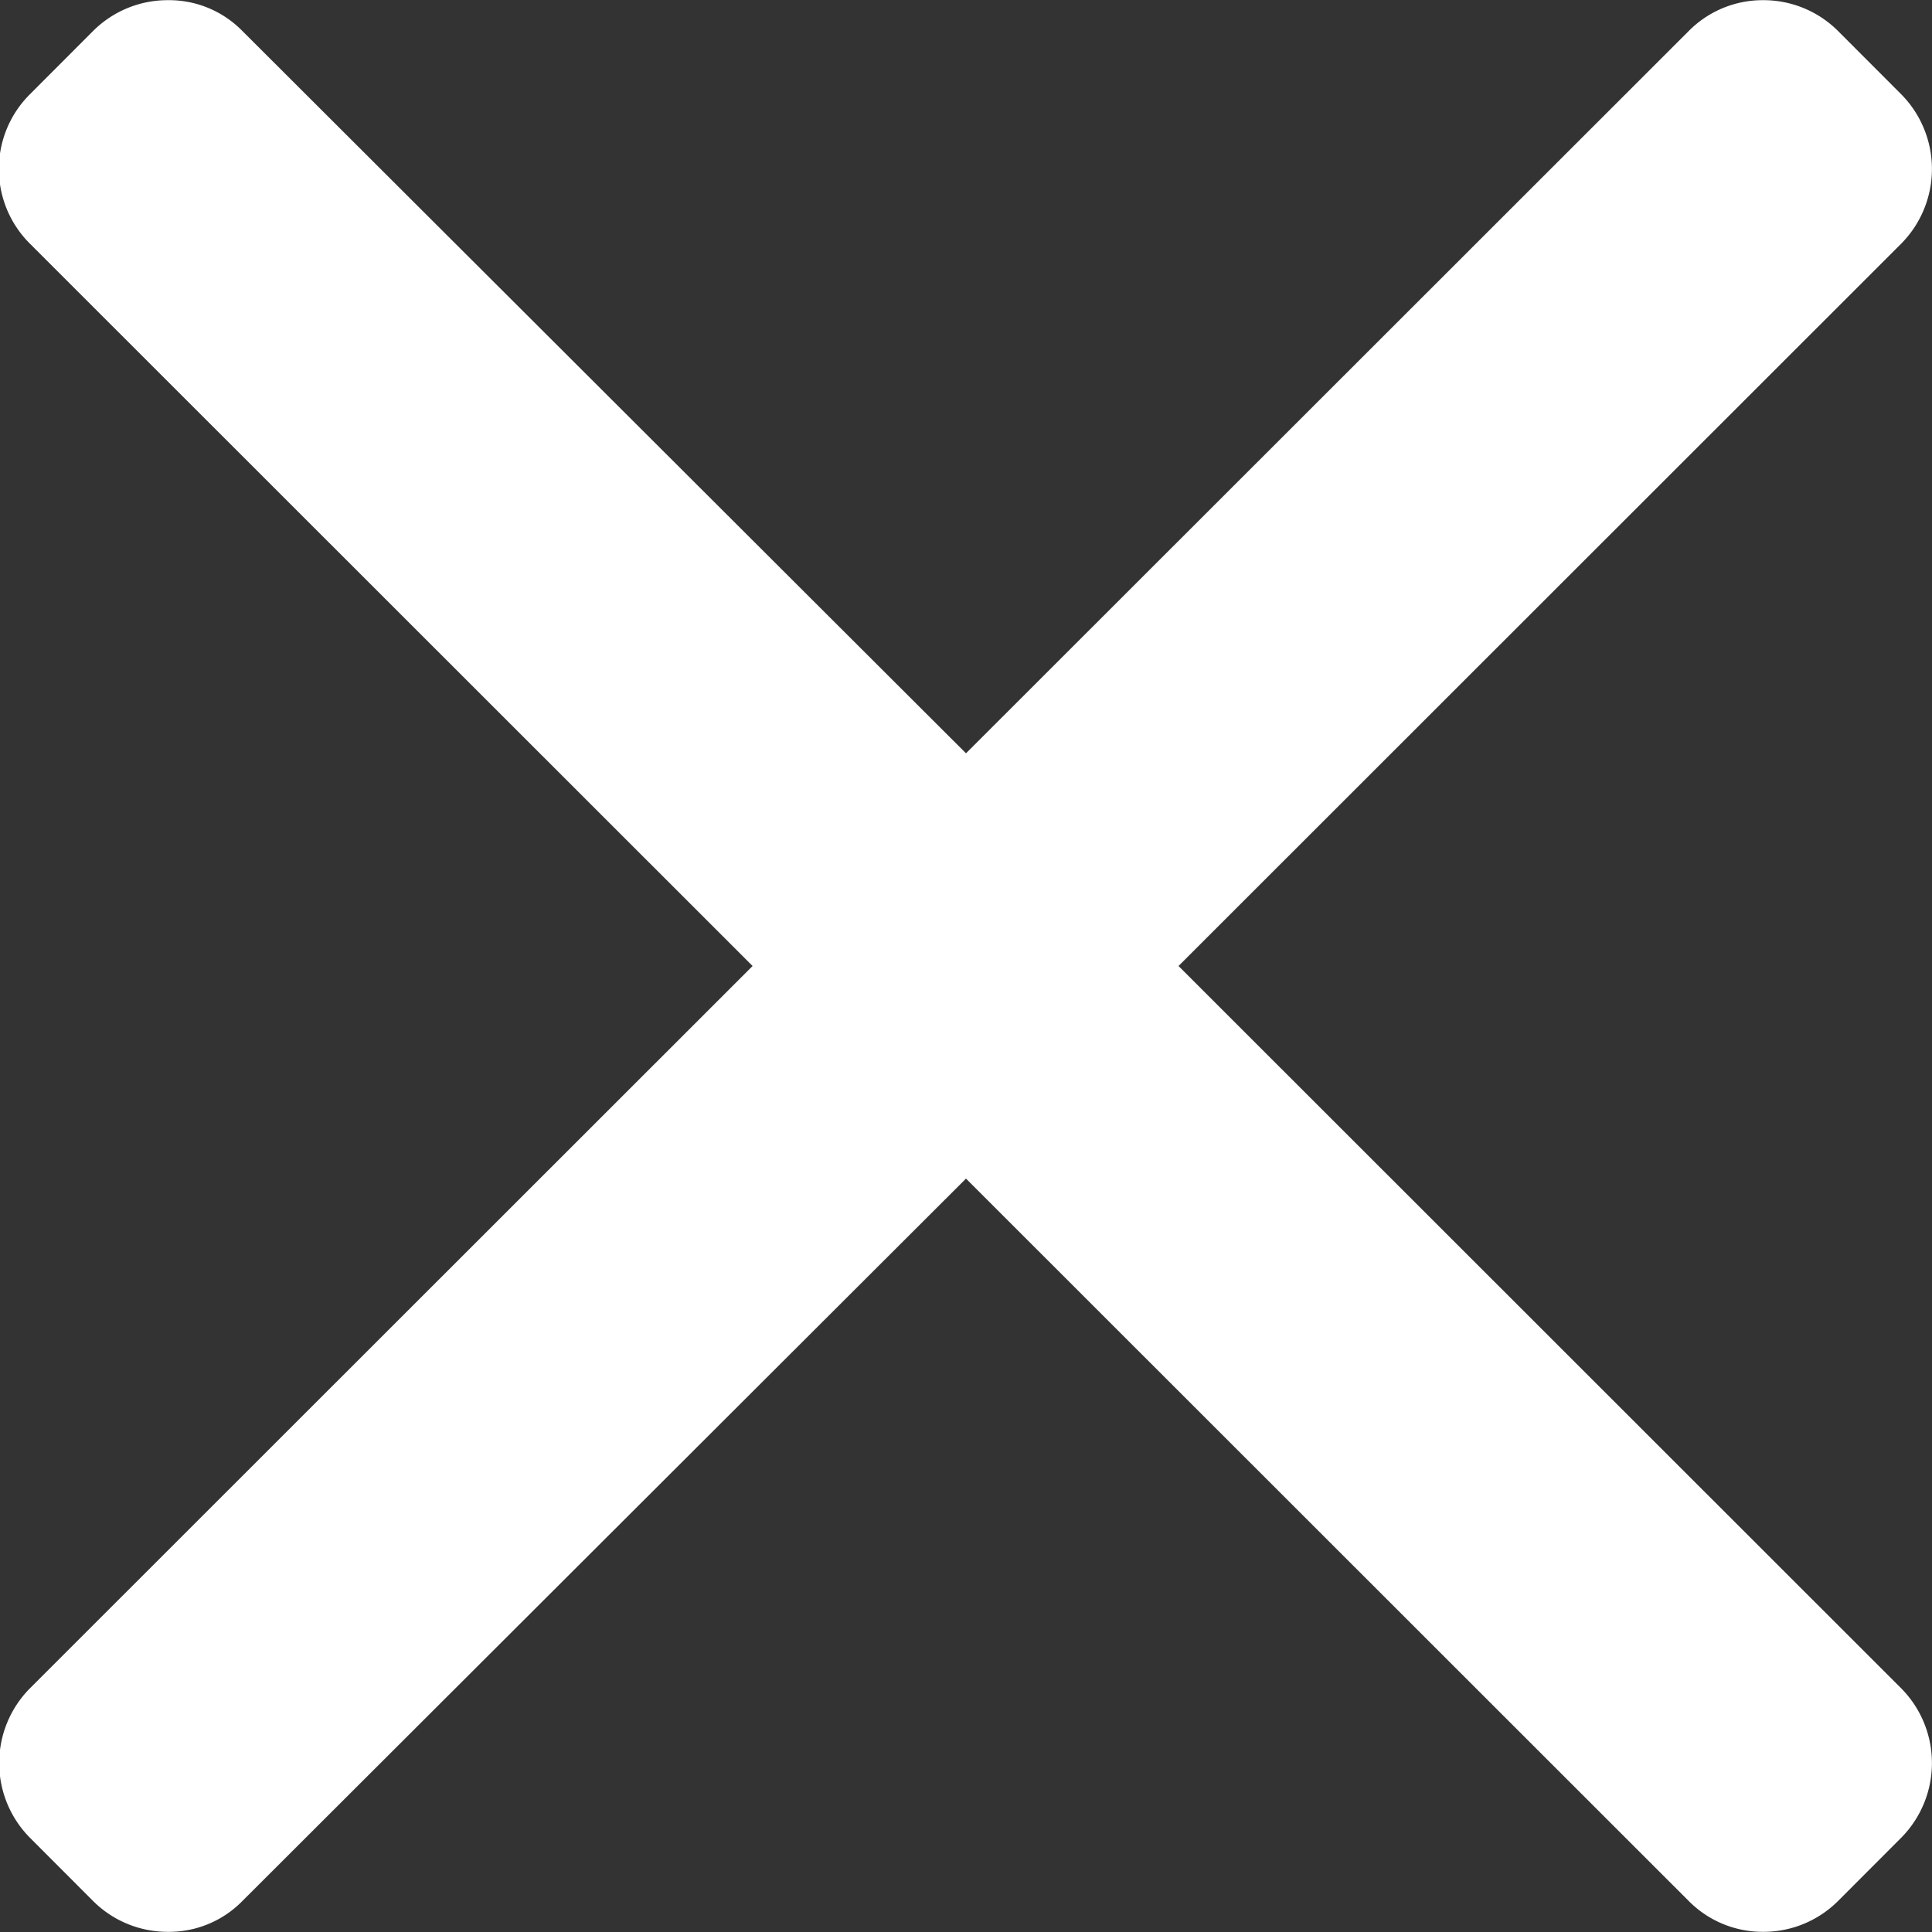
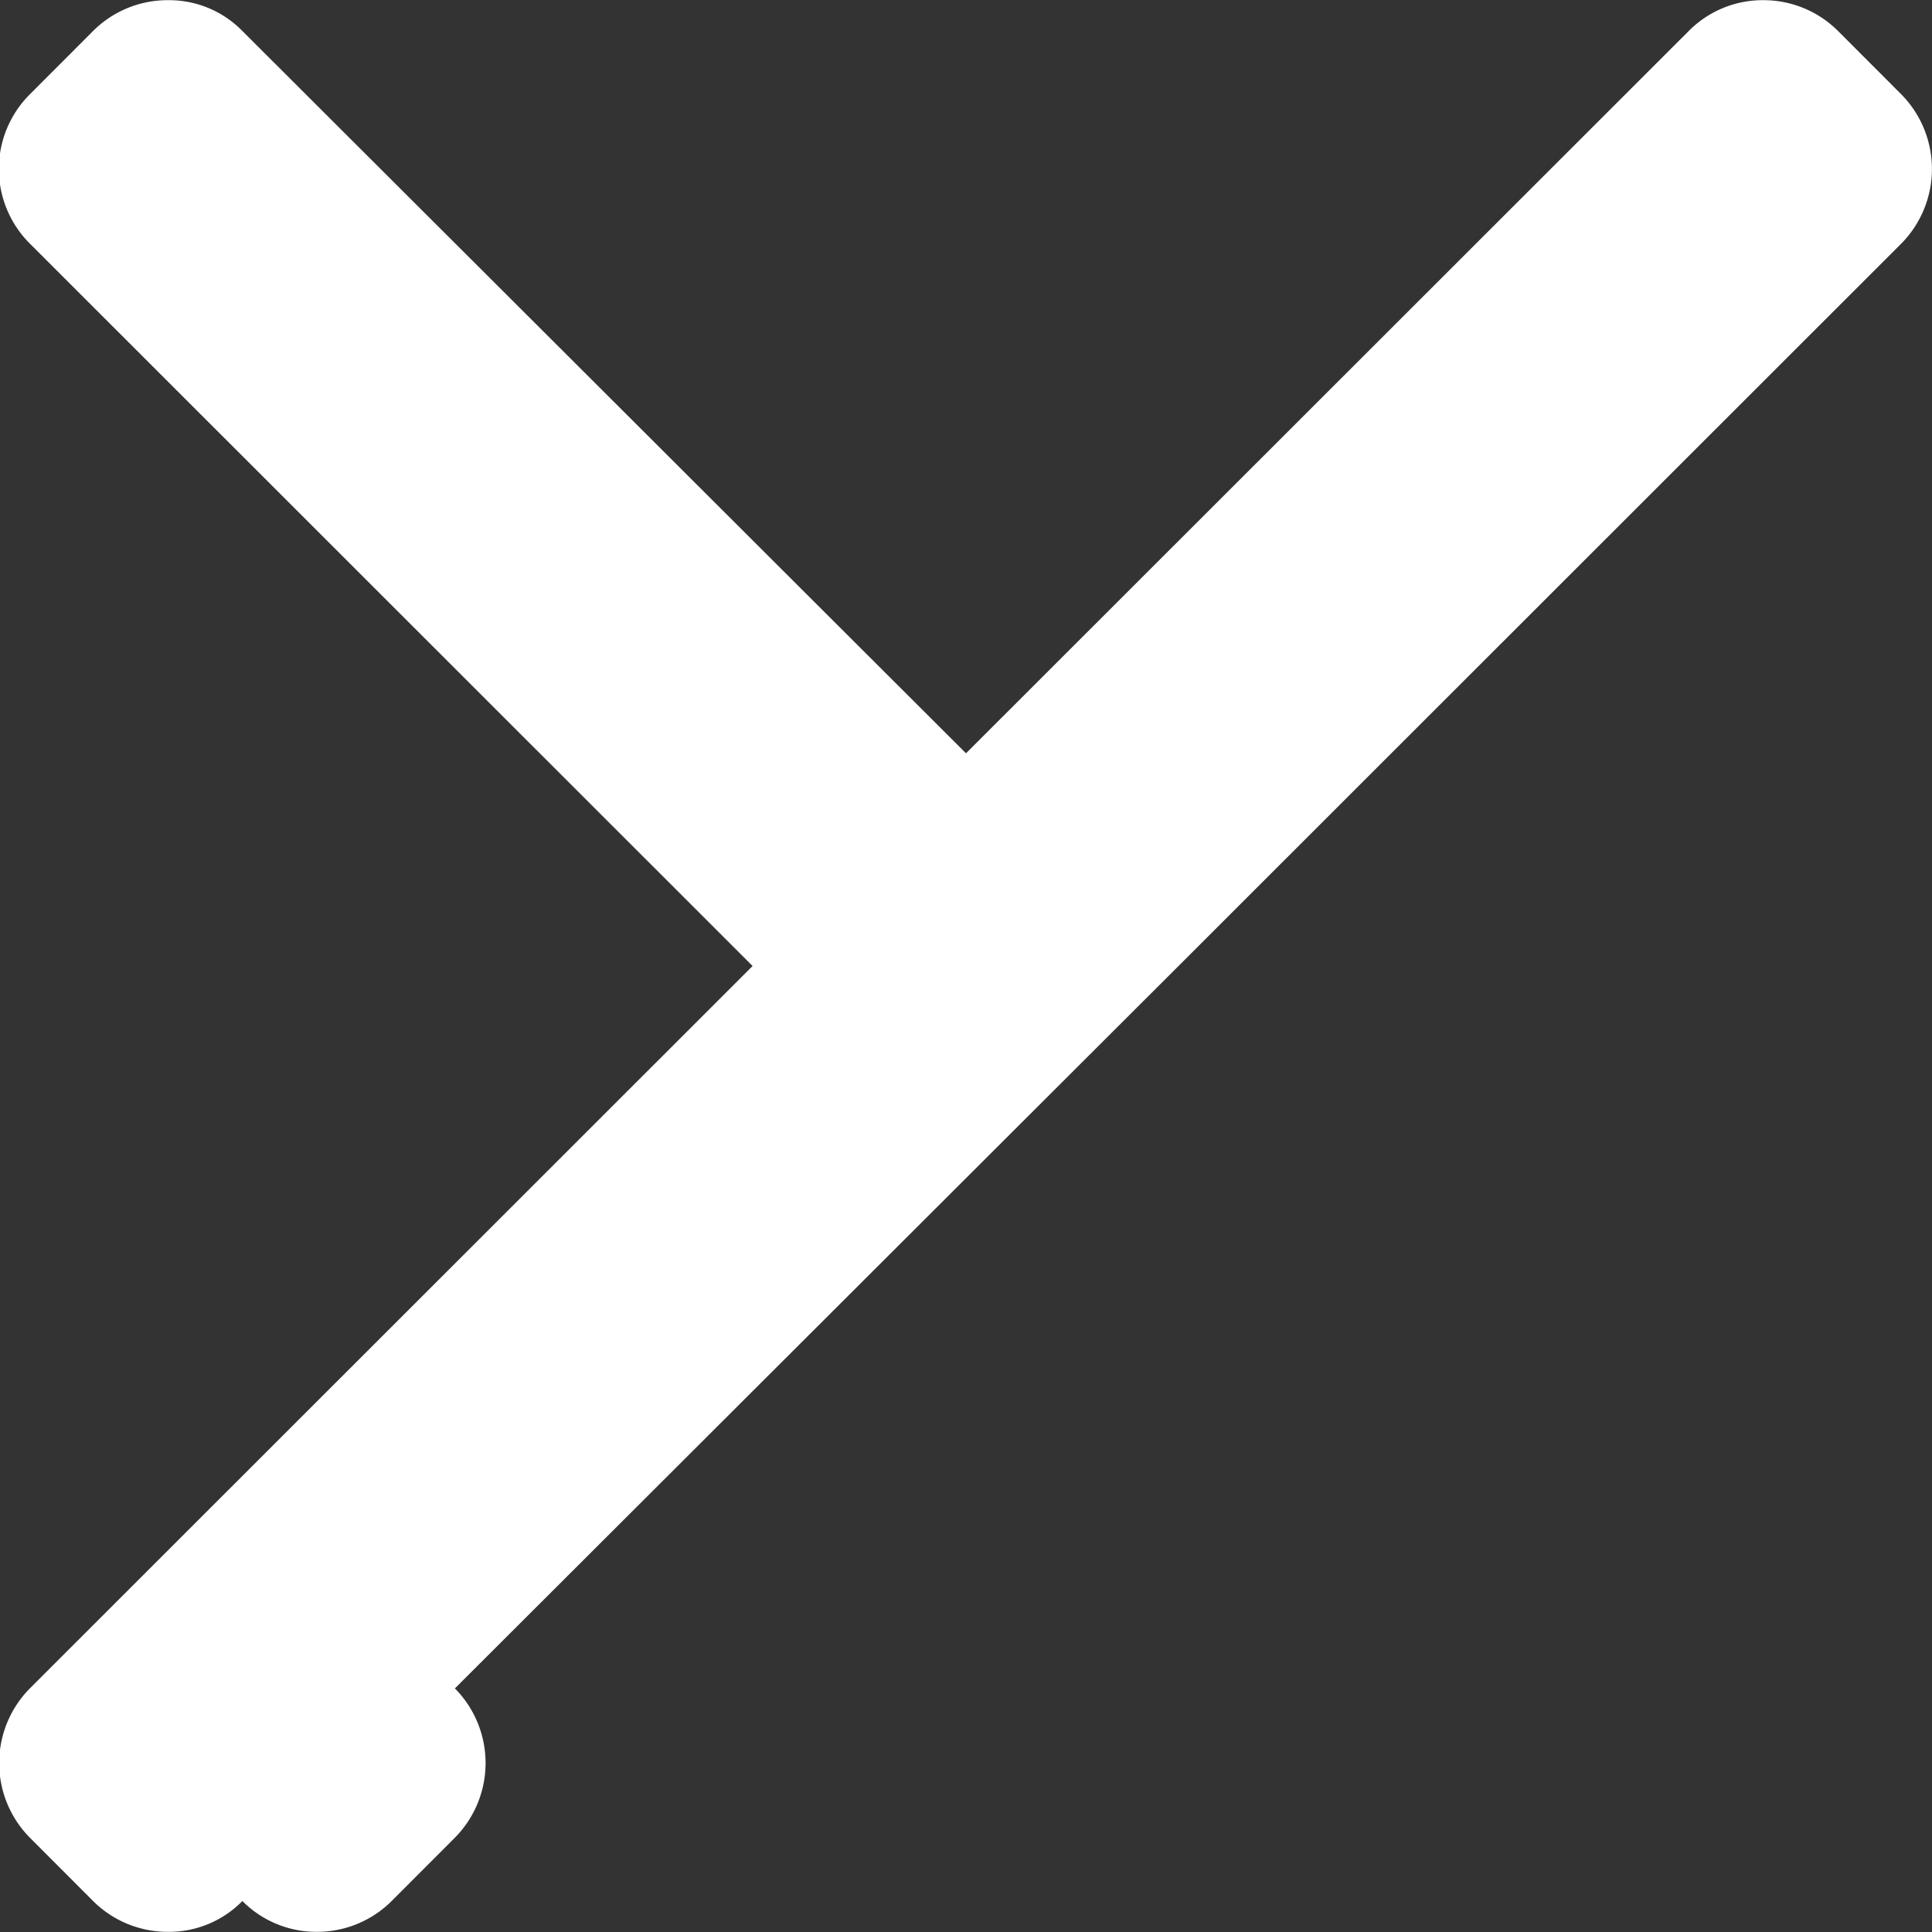
<svg xmlns="http://www.w3.org/2000/svg" width="22" height="22" viewBox="0 0 22 22">
  <rect x="0" y="0" width="22" height="22" fill="#333333" stroke="none" />
  <defs>
    <style>
      .cls-1 {
        fill: #fff;
        fill-rule: evenodd;
      }
    </style>
  </defs>
-   <path id="形状_22" data-name="形状 22" class="cls-1" d="M1819.92,72l8.23-8.226a1.209,1.209,0,0,0,0-1.7l-0.72-.721a1.2,1.2,0,0,0-.85-0.351,1.184,1.184,0,0,0-.85.351l-8.23,8.225-8.24-8.225a1.167,1.167,0,0,0-.85-0.351,1.2,1.2,0,0,0-.85.351l-0.72.721a1.2,1.2,0,0,0,0,1.7L1815.07,72l-8.23,8.226a1.209,1.209,0,0,0,0,1.7l0.72,0.721a1.2,1.2,0,0,0,.85.351,1.168,1.168,0,0,0,.85-0.351l8.24-8.226,8.23,8.226a1.184,1.184,0,0,0,.85.351h0a1.2,1.2,0,0,0,.85-0.351l0.72-.721a1.209,1.209,0,0,0,0-1.7Z" transform="translate(-1806.5 -61)" />
+   <path id="形状_22" data-name="形状 22" class="cls-1" d="M1819.92,72l8.23-8.226a1.209,1.209,0,0,0,0-1.7l-0.72-.721a1.2,1.2,0,0,0-.85-0.351,1.184,1.184,0,0,0-.85.351l-8.23,8.225-8.24-8.225a1.167,1.167,0,0,0-.85-0.351,1.2,1.2,0,0,0-.85.351l-0.72.721a1.2,1.2,0,0,0,0,1.7L1815.07,72l-8.23,8.226a1.209,1.209,0,0,0,0,1.7l0.72,0.721a1.2,1.2,0,0,0,.85.351,1.168,1.168,0,0,0,.85-0.351a1.184,1.184,0,0,0,.85.351h0a1.2,1.2,0,0,0,.85-0.351l0.72-.721a1.209,1.209,0,0,0,0-1.7Z" transform="translate(-1806.5 -61)" />
</svg>